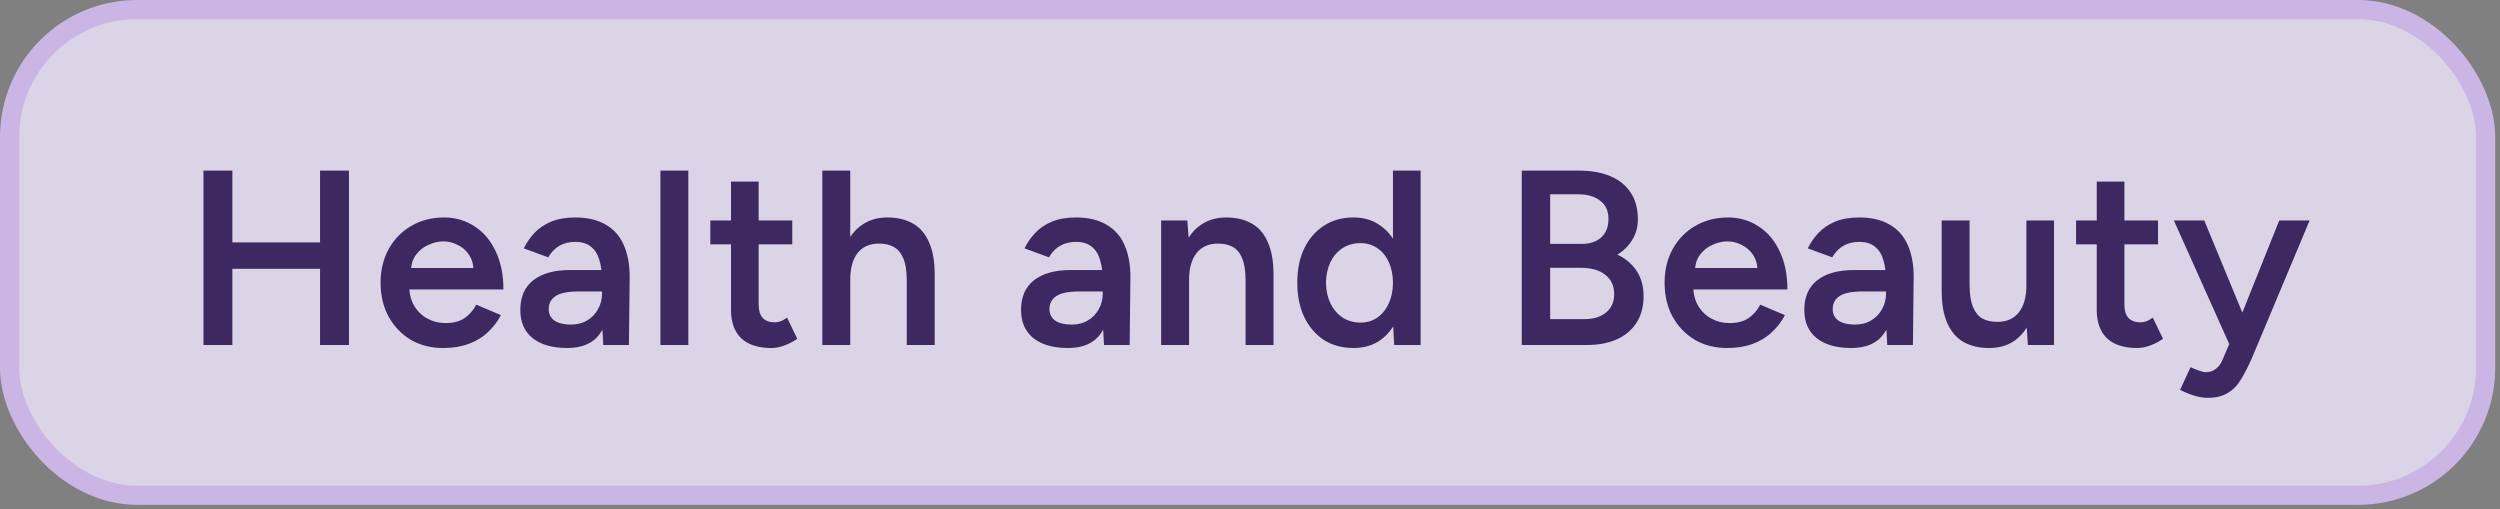
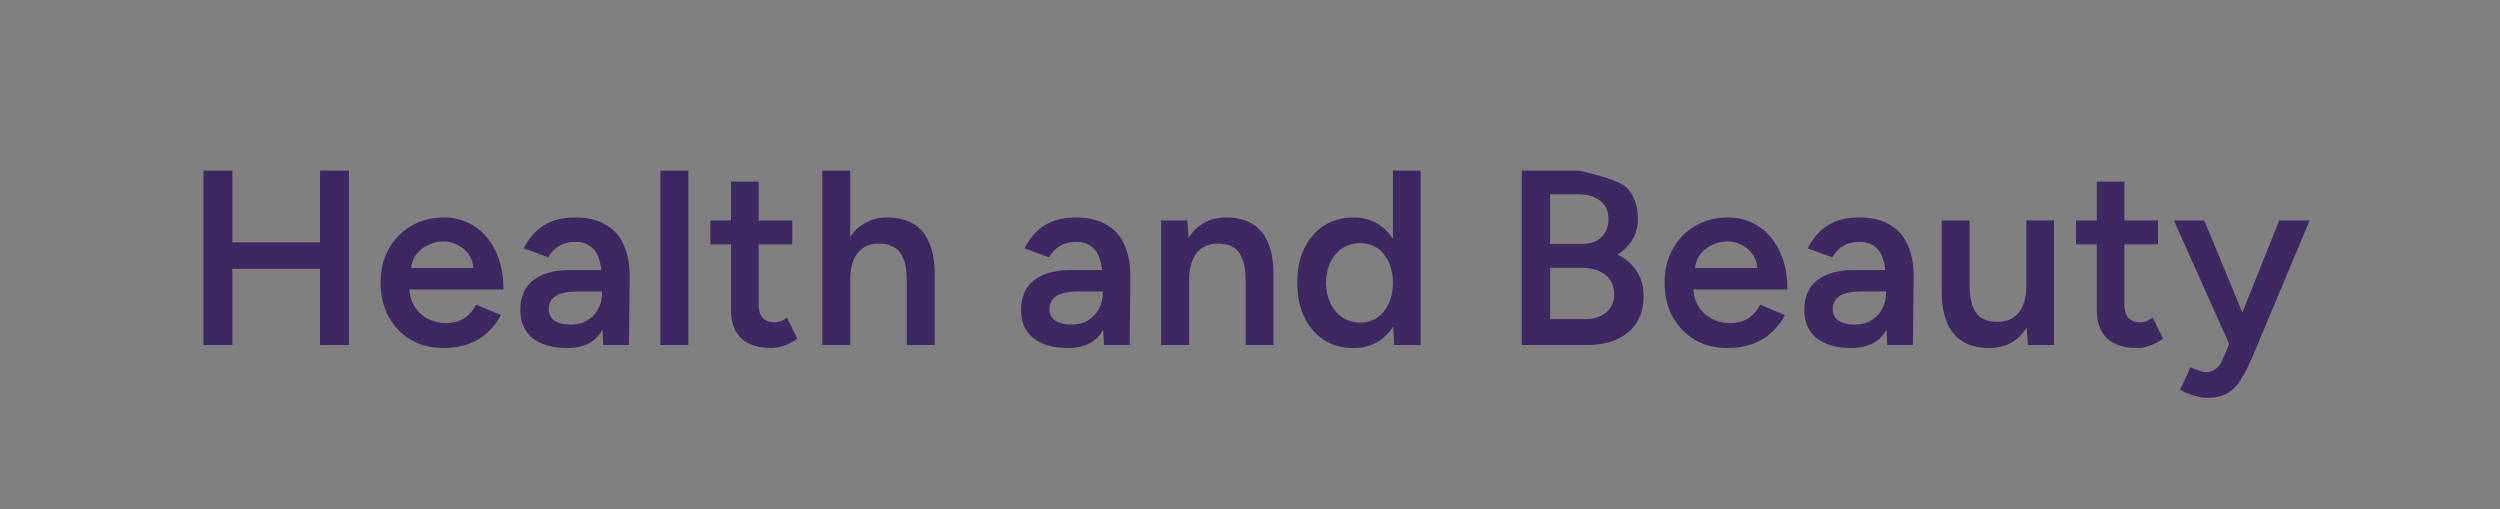
<svg xmlns="http://www.w3.org/2000/svg" width="216" height="44" viewBox="0 0 216 44" fill="none">
  <rect x="0" y="0" width="216" height="44" fill="#808080" stroke="none" />
  <g opacity="0.8">
-     <rect x="0.828" y="0.828" width="213.931" height="41.963" rx="11.017" fill="#F1E8FF" />
-     <rect x="0.828" y="0.828" width="213.931" height="41.963" rx="11.017" stroke="#DCC2FE" stroke-width="1.656" />
-     <path d="M27.653 29.809V14.742H30.15V29.809H27.653ZM17.58 29.809V14.742H20.077V29.809H17.58ZM19.538 23.223V20.941H28.665V23.223H19.538ZM38.286 30.068C37.239 30.068 36.306 29.831 35.488 29.357C34.685 28.869 34.046 28.202 33.573 27.356C33.113 26.509 32.884 25.533 32.884 24.428C32.884 23.323 33.12 22.348 33.594 21.501C34.068 20.654 34.713 19.994 35.531 19.521C36.364 19.033 37.311 18.789 38.373 18.789C39.334 18.789 40.202 19.04 40.977 19.542C41.752 20.03 42.362 20.74 42.807 21.673C43.266 22.606 43.495 23.718 43.495 25.009H35.036L35.359 24.708C35.359 25.368 35.503 25.942 35.79 26.43C36.077 26.904 36.457 27.27 36.93 27.528C37.404 27.786 37.928 27.915 38.502 27.915C39.162 27.915 39.707 27.772 40.138 27.485C40.568 27.183 40.905 26.796 41.149 26.323L43.28 27.227C42.979 27.8 42.591 28.303 42.118 28.733C41.659 29.164 41.106 29.494 40.46 29.723C39.829 29.953 39.104 30.068 38.286 30.068ZM35.51 23.46L35.165 23.158H41.235L40.913 23.46C40.913 22.871 40.783 22.391 40.525 22.017C40.267 21.63 39.937 21.343 39.535 21.157C39.147 20.956 38.739 20.855 38.308 20.855C37.877 20.855 37.447 20.956 37.017 21.157C36.586 21.343 36.227 21.63 35.94 22.017C35.653 22.391 35.51 22.871 35.51 23.46ZM52.122 29.809L52.014 27.786V24.278C52.014 23.546 51.935 22.936 51.778 22.448C51.634 21.946 51.39 21.566 51.046 21.307C50.716 21.035 50.271 20.898 49.711 20.898C49.195 20.898 48.743 21.006 48.355 21.221C47.968 21.436 47.638 21.774 47.365 22.233L45.256 21.458C45.485 20.984 45.787 20.547 46.16 20.145C46.547 19.729 47.028 19.399 47.602 19.155C48.19 18.911 48.893 18.789 49.711 18.789C50.759 18.789 51.634 18.997 52.337 19.413C53.041 19.815 53.557 20.396 53.887 21.157C54.231 21.917 54.404 22.835 54.404 23.912L54.339 29.809H52.122ZM49.023 30.068C47.731 30.068 46.727 29.781 46.009 29.207C45.306 28.633 44.954 27.822 44.954 26.774C44.954 25.655 45.328 24.801 46.074 24.213C46.834 23.625 47.889 23.331 49.238 23.331H52.122V25.182H50.013C49.051 25.182 48.377 25.318 47.989 25.591C47.602 25.849 47.408 26.222 47.408 26.71C47.408 27.126 47.573 27.456 47.903 27.7C48.248 27.93 48.721 28.044 49.324 28.044C49.869 28.044 50.343 27.922 50.745 27.678C51.146 27.435 51.455 27.112 51.67 26.71C51.9 26.308 52.014 25.856 52.014 25.354H52.725C52.725 26.817 52.431 27.973 51.842 28.819C51.254 29.652 50.314 30.068 49.023 30.068ZM57.06 29.809V14.742H59.471V29.809H57.06ZM66.646 30.068C65.512 30.068 64.644 29.788 64.041 29.228C63.453 28.654 63.159 27.836 63.159 26.774V15.689H65.548V26.323C65.548 26.825 65.663 27.205 65.892 27.463C66.136 27.722 66.488 27.851 66.947 27.851C67.091 27.851 67.248 27.822 67.421 27.765C67.593 27.707 67.787 27.6 68.002 27.442L68.884 29.271C68.511 29.53 68.138 29.723 67.765 29.852C67.392 29.996 67.019 30.068 66.646 30.068ZM61.372 21.113V19.047H68.454V21.113H61.372ZM71.049 29.809V14.742H73.46V29.809H71.049ZM78.346 29.809V24.299H80.757V29.809H78.346ZM78.346 24.299C78.346 23.438 78.246 22.778 78.045 22.319C77.844 21.845 77.564 21.515 77.205 21.329C76.861 21.142 76.459 21.049 76 21.049C75.182 21.035 74.55 21.3 74.106 21.845C73.675 22.391 73.46 23.173 73.46 24.192H72.534C72.534 23.058 72.699 22.089 73.029 21.286C73.374 20.468 73.855 19.851 74.472 19.435C75.089 19.004 75.82 18.789 76.667 18.789C77.514 18.789 78.246 18.961 78.863 19.305C79.48 19.65 79.946 20.188 80.262 20.92C80.592 21.637 80.757 22.577 80.757 23.739V24.299H78.346ZM95.386 29.809L95.278 27.786V24.278C95.278 23.546 95.199 22.936 95.041 22.448C94.898 21.946 94.654 21.566 94.309 21.307C93.98 21.035 93.535 20.898 92.975 20.898C92.458 20.898 92.006 21.006 91.619 21.221C91.231 21.436 90.901 21.774 90.629 22.233L88.519 21.458C88.749 20.984 89.05 20.547 89.423 20.145C89.811 19.729 90.292 19.399 90.866 19.155C91.454 18.911 92.157 18.789 92.975 18.789C94.022 18.789 94.898 18.997 95.601 19.413C96.304 19.815 96.821 20.396 97.151 21.157C97.495 21.917 97.667 22.835 97.667 23.912L97.603 29.809H95.386ZM92.286 30.068C90.995 30.068 89.99 29.781 89.273 29.207C88.57 28.633 88.218 27.822 88.218 26.774C88.218 25.655 88.591 24.801 89.337 24.213C90.098 23.625 91.153 23.331 92.501 23.331H95.386V25.182H93.276C92.315 25.182 91.641 25.318 91.253 25.591C90.866 25.849 90.672 26.222 90.672 26.71C90.672 27.126 90.837 27.456 91.167 27.7C91.511 27.93 91.985 28.044 92.588 28.044C93.133 28.044 93.606 27.922 94.008 27.678C94.41 27.435 94.719 27.112 94.934 26.71C95.163 26.308 95.278 25.856 95.278 25.354H95.988C95.988 26.817 95.694 27.973 95.106 28.819C94.518 29.652 93.578 30.068 92.286 30.068ZM100.324 29.809V19.047H102.584L102.735 21.027V29.809H100.324ZM107.621 29.809V24.299H110.031V29.809H107.621ZM107.621 24.299C107.621 23.438 107.52 22.778 107.319 22.319C107.133 21.845 106.86 21.515 106.501 21.329C106.157 21.142 105.748 21.049 105.274 21.049C104.471 21.035 103.847 21.3 103.402 21.845C102.957 22.391 102.735 23.173 102.735 24.192H101.831C101.831 23.058 101.996 22.089 102.326 21.286C102.656 20.468 103.129 19.851 103.746 19.435C104.363 19.004 105.095 18.789 105.942 18.789C106.803 18.789 107.535 18.961 108.137 19.305C108.754 19.65 109.221 20.188 109.536 20.92C109.866 21.637 110.031 22.577 110.031 23.739V24.299H107.621ZM120.459 29.809L120.351 27.808V14.742H122.741V29.809H120.459ZM116.951 30.068C115.975 30.068 115.121 29.838 114.389 29.379C113.672 28.905 113.105 28.245 112.689 27.399C112.287 26.552 112.086 25.562 112.086 24.428C112.086 23.28 112.287 22.29 112.689 21.458C113.105 20.611 113.672 19.958 114.389 19.499C115.121 19.026 115.975 18.789 116.951 18.789C117.855 18.789 118.629 19.026 119.275 19.499C119.935 19.958 120.438 20.611 120.782 21.458C121.126 22.29 121.299 23.28 121.299 24.428C121.299 25.562 121.126 26.552 120.782 27.399C120.438 28.245 119.935 28.905 119.275 29.379C118.629 29.838 117.855 30.068 116.951 30.068ZM117.553 27.872C118.099 27.872 118.579 27.729 118.995 27.442C119.426 27.14 119.756 26.731 119.986 26.215C120.229 25.698 120.351 25.103 120.351 24.428C120.351 23.754 120.229 23.158 119.986 22.642C119.756 22.125 119.426 21.723 118.995 21.436C118.579 21.149 118.091 21.006 117.532 21.006C116.958 21.006 116.448 21.149 116.003 21.436C115.559 21.723 115.207 22.125 114.949 22.642C114.705 23.158 114.576 23.754 114.561 24.428C114.576 25.103 114.705 25.698 114.949 26.215C115.207 26.731 115.559 27.14 116.003 27.442C116.463 27.729 116.979 27.872 117.553 27.872ZM131.48 29.809V14.742H136.453C137.486 14.742 138.375 14.9 139.122 15.216C139.882 15.531 140.47 16.005 140.887 16.636C141.303 17.253 141.511 18.028 141.511 18.961C141.511 19.607 141.353 20.188 141.037 20.704C140.736 21.221 140.305 21.652 139.746 21.996C140.478 22.355 141.037 22.835 141.425 23.438C141.812 24.041 142.006 24.758 142.006 25.591C142.006 26.48 141.805 27.241 141.403 27.872C141.001 28.504 140.435 28.984 139.703 29.314C138.971 29.644 138.103 29.809 137.098 29.809H131.48ZM133.934 27.571H136.905C137.694 27.571 138.318 27.377 138.777 26.99C139.236 26.602 139.466 26.078 139.466 25.418C139.466 24.701 139.208 24.141 138.691 23.739C138.189 23.338 137.479 23.137 136.56 23.137H133.934V27.571ZM133.934 21.07H136.668C137.385 21.07 137.945 20.884 138.347 20.511C138.763 20.123 138.971 19.592 138.971 18.918C138.971 18.229 138.734 17.705 138.261 17.347C137.801 16.974 137.156 16.787 136.323 16.787H133.934V21.07ZM149.223 30.068C148.176 30.068 147.243 29.831 146.425 29.357C145.621 28.869 144.983 28.202 144.509 27.356C144.05 26.509 143.821 25.533 143.821 24.428C143.821 23.323 144.057 22.348 144.531 21.501C145.004 20.654 145.65 19.994 146.468 19.521C147.3 19.033 148.247 18.789 149.309 18.789C150.271 18.789 151.139 19.04 151.914 19.542C152.689 20.03 153.299 20.74 153.743 21.673C154.203 22.606 154.432 23.718 154.432 25.009H145.973L146.296 24.708C146.296 25.368 146.439 25.942 146.726 26.43C147.013 26.904 147.394 27.27 147.867 27.528C148.341 27.786 148.864 27.915 149.438 27.915C150.099 27.915 150.644 27.772 151.074 27.485C151.505 27.183 151.842 26.796 152.086 26.323L154.217 27.227C153.916 27.8 153.528 28.303 153.055 28.733C152.595 29.164 152.043 29.494 151.397 29.723C150.766 29.953 150.041 30.068 149.223 30.068ZM146.447 23.46L146.102 23.158H152.172L151.849 23.46C151.849 22.871 151.72 22.391 151.462 22.017C151.203 21.63 150.873 21.343 150.472 21.157C150.084 20.956 149.675 20.855 149.245 20.855C148.814 20.855 148.384 20.956 147.953 21.157C147.523 21.343 147.164 21.63 146.877 22.017C146.59 22.391 146.447 22.871 146.447 23.46ZM163.059 29.809L162.951 27.786V24.278C162.951 23.546 162.872 22.936 162.714 22.448C162.571 21.946 162.327 21.566 161.983 21.307C161.653 21.035 161.208 20.898 160.648 20.898C160.132 20.898 159.679 21.006 159.292 21.221C158.905 21.436 158.575 21.774 158.302 22.233L156.192 21.458C156.422 20.984 156.723 20.547 157.097 20.145C157.484 19.729 157.965 19.399 158.539 19.155C159.127 18.911 159.83 18.789 160.648 18.789C161.696 18.789 162.571 18.997 163.274 19.413C163.977 19.815 164.494 20.396 164.824 21.157C165.168 21.917 165.34 22.835 165.34 23.912L165.276 29.809H163.059ZM159.959 30.068C158.668 30.068 157.663 29.781 156.946 29.207C156.243 28.633 155.891 27.822 155.891 26.774C155.891 25.655 156.264 24.801 157.01 24.213C157.771 23.625 158.826 23.331 160.175 23.331H163.059V25.182H160.949C159.988 25.182 159.314 25.318 158.926 25.591C158.539 25.849 158.345 26.222 158.345 26.71C158.345 27.126 158.51 27.456 158.84 27.7C159.184 27.93 159.658 28.044 160.261 28.044C160.806 28.044 161.279 27.922 161.681 27.678C162.083 27.435 162.392 27.112 162.607 26.71C162.836 26.308 162.951 25.856 162.951 25.354H163.662C163.662 26.817 163.367 27.973 162.779 28.819C162.191 29.652 161.251 30.068 159.959 30.068ZM175.208 29.809L175.079 27.829V19.047H177.468V29.809H175.208ZM167.76 24.557V19.047H170.171V24.557H167.76ZM170.171 24.557C170.171 25.404 170.271 26.064 170.472 26.538C170.673 27.011 170.946 27.341 171.29 27.528C171.649 27.714 172.058 27.808 172.517 27.808C173.335 27.822 173.966 27.556 174.411 27.011C174.856 26.466 175.079 25.684 175.079 24.665H175.983C175.983 25.799 175.81 26.774 175.466 27.592C175.136 28.396 174.662 29.013 174.045 29.444C173.443 29.86 172.711 30.068 171.85 30.068C171.003 30.068 170.271 29.895 169.654 29.551C169.052 29.207 168.585 28.669 168.255 27.937C167.925 27.205 167.76 26.265 167.76 25.117V24.557H170.171ZM184.645 30.068C183.512 30.068 182.643 29.788 182.041 29.228C181.452 28.654 181.158 27.836 181.158 26.774V15.689H183.547V26.323C183.547 26.825 183.662 27.205 183.892 27.463C184.136 27.722 184.487 27.851 184.947 27.851C185.09 27.851 185.248 27.822 185.42 27.765C185.592 27.707 185.786 27.6 186.001 27.442L186.884 29.271C186.511 29.53 186.138 29.723 185.764 29.852C185.391 29.996 185.018 30.068 184.645 30.068ZM179.372 21.113V19.047H186.453V21.113H179.372ZM190.728 34.373C190.383 34.373 189.996 34.308 189.565 34.179C189.149 34.05 188.747 33.885 188.36 33.684L189.264 31.725C189.537 31.854 189.788 31.955 190.017 32.026C190.247 32.113 190.433 32.156 190.577 32.156C190.921 32.156 191.208 32.062 191.438 31.876C191.682 31.704 191.876 31.445 192.019 31.101L193.289 28.131L196.927 19.047H199.553L194.559 30.95C194.258 31.639 193.949 32.242 193.633 32.758C193.332 33.275 192.952 33.669 192.493 33.942C192.033 34.229 191.445 34.373 190.728 34.373ZM192.643 29.809L187.822 19.047H190.448L194.193 28.109L194.968 29.809H192.643Z" fill="#2C1159" />
+     <path d="M27.653 29.809V14.742H30.15V29.809H27.653ZM17.58 29.809V14.742H20.077V29.809H17.58ZM19.538 23.223V20.941H28.665V23.223H19.538ZM38.286 30.068C37.239 30.068 36.306 29.831 35.488 29.357C34.685 28.869 34.046 28.202 33.573 27.356C33.113 26.509 32.884 25.533 32.884 24.428C32.884 23.323 33.12 22.348 33.594 21.501C34.068 20.654 34.713 19.994 35.531 19.521C36.364 19.033 37.311 18.789 38.373 18.789C39.334 18.789 40.202 19.04 40.977 19.542C41.752 20.03 42.362 20.74 42.807 21.673C43.266 22.606 43.495 23.718 43.495 25.009H35.036L35.359 24.708C35.359 25.368 35.503 25.942 35.79 26.43C36.077 26.904 36.457 27.27 36.93 27.528C37.404 27.786 37.928 27.915 38.502 27.915C39.162 27.915 39.707 27.772 40.138 27.485C40.568 27.183 40.905 26.796 41.149 26.323L43.28 27.227C42.979 27.8 42.591 28.303 42.118 28.733C41.659 29.164 41.106 29.494 40.46 29.723C39.829 29.953 39.104 30.068 38.286 30.068ZM35.51 23.46L35.165 23.158H41.235L40.913 23.46C40.913 22.871 40.783 22.391 40.525 22.017C40.267 21.63 39.937 21.343 39.535 21.157C39.147 20.956 38.739 20.855 38.308 20.855C37.877 20.855 37.447 20.956 37.017 21.157C36.586 21.343 36.227 21.63 35.94 22.017C35.653 22.391 35.51 22.871 35.51 23.46ZM52.122 29.809L52.014 27.786V24.278C52.014 23.546 51.935 22.936 51.778 22.448C51.634 21.946 51.39 21.566 51.046 21.307C50.716 21.035 50.271 20.898 49.711 20.898C49.195 20.898 48.743 21.006 48.355 21.221C47.968 21.436 47.638 21.774 47.365 22.233L45.256 21.458C45.485 20.984 45.787 20.547 46.16 20.145C46.547 19.729 47.028 19.399 47.602 19.155C48.19 18.911 48.893 18.789 49.711 18.789C50.759 18.789 51.634 18.997 52.337 19.413C53.041 19.815 53.557 20.396 53.887 21.157C54.231 21.917 54.404 22.835 54.404 23.912L54.339 29.809H52.122ZM49.023 30.068C47.731 30.068 46.727 29.781 46.009 29.207C45.306 28.633 44.954 27.822 44.954 26.774C44.954 25.655 45.328 24.801 46.074 24.213C46.834 23.625 47.889 23.331 49.238 23.331H52.122V25.182H50.013C49.051 25.182 48.377 25.318 47.989 25.591C47.602 25.849 47.408 26.222 47.408 26.71C47.408 27.126 47.573 27.456 47.903 27.7C48.248 27.93 48.721 28.044 49.324 28.044C49.869 28.044 50.343 27.922 50.745 27.678C51.146 27.435 51.455 27.112 51.67 26.71C51.9 26.308 52.014 25.856 52.014 25.354H52.725C52.725 26.817 52.431 27.973 51.842 28.819C51.254 29.652 50.314 30.068 49.023 30.068ZM57.06 29.809V14.742H59.471V29.809H57.06ZM66.646 30.068C65.512 30.068 64.644 29.788 64.041 29.228C63.453 28.654 63.159 27.836 63.159 26.774V15.689H65.548V26.323C65.548 26.825 65.663 27.205 65.892 27.463C66.136 27.722 66.488 27.851 66.947 27.851C67.091 27.851 67.248 27.822 67.421 27.765C67.593 27.707 67.787 27.6 68.002 27.442L68.884 29.271C68.511 29.53 68.138 29.723 67.765 29.852C67.392 29.996 67.019 30.068 66.646 30.068ZM61.372 21.113V19.047H68.454V21.113H61.372ZM71.049 29.809V14.742H73.46V29.809H71.049ZM78.346 29.809V24.299H80.757V29.809H78.346ZM78.346 24.299C78.346 23.438 78.246 22.778 78.045 22.319C77.844 21.845 77.564 21.515 77.205 21.329C76.861 21.142 76.459 21.049 76 21.049C75.182 21.035 74.55 21.3 74.106 21.845C73.675 22.391 73.46 23.173 73.46 24.192H72.534C72.534 23.058 72.699 22.089 73.029 21.286C73.374 20.468 73.855 19.851 74.472 19.435C75.089 19.004 75.82 18.789 76.667 18.789C77.514 18.789 78.246 18.961 78.863 19.305C79.48 19.65 79.946 20.188 80.262 20.92C80.592 21.637 80.757 22.577 80.757 23.739V24.299H78.346ZM95.386 29.809L95.278 27.786V24.278C95.278 23.546 95.199 22.936 95.041 22.448C94.898 21.946 94.654 21.566 94.309 21.307C93.98 21.035 93.535 20.898 92.975 20.898C92.458 20.898 92.006 21.006 91.619 21.221C91.231 21.436 90.901 21.774 90.629 22.233L88.519 21.458C88.749 20.984 89.05 20.547 89.423 20.145C89.811 19.729 90.292 19.399 90.866 19.155C91.454 18.911 92.157 18.789 92.975 18.789C94.022 18.789 94.898 18.997 95.601 19.413C96.304 19.815 96.821 20.396 97.151 21.157C97.495 21.917 97.667 22.835 97.667 23.912L97.603 29.809H95.386ZM92.286 30.068C90.995 30.068 89.99 29.781 89.273 29.207C88.57 28.633 88.218 27.822 88.218 26.774C88.218 25.655 88.591 24.801 89.337 24.213C90.098 23.625 91.153 23.331 92.501 23.331H95.386V25.182H93.276C92.315 25.182 91.641 25.318 91.253 25.591C90.866 25.849 90.672 26.222 90.672 26.71C90.672 27.126 90.837 27.456 91.167 27.7C91.511 27.93 91.985 28.044 92.588 28.044C93.133 28.044 93.606 27.922 94.008 27.678C94.41 27.435 94.719 27.112 94.934 26.71C95.163 26.308 95.278 25.856 95.278 25.354H95.988C95.988 26.817 95.694 27.973 95.106 28.819C94.518 29.652 93.578 30.068 92.286 30.068ZM100.324 29.809V19.047H102.584L102.735 21.027V29.809H100.324ZM107.621 29.809V24.299H110.031V29.809H107.621ZM107.621 24.299C107.621 23.438 107.52 22.778 107.319 22.319C107.133 21.845 106.86 21.515 106.501 21.329C106.157 21.142 105.748 21.049 105.274 21.049C104.471 21.035 103.847 21.3 103.402 21.845C102.957 22.391 102.735 23.173 102.735 24.192H101.831C101.831 23.058 101.996 22.089 102.326 21.286C102.656 20.468 103.129 19.851 103.746 19.435C104.363 19.004 105.095 18.789 105.942 18.789C106.803 18.789 107.535 18.961 108.137 19.305C108.754 19.65 109.221 20.188 109.536 20.92C109.866 21.637 110.031 22.577 110.031 23.739V24.299H107.621ZM120.459 29.809L120.351 27.808V14.742H122.741V29.809H120.459ZM116.951 30.068C115.975 30.068 115.121 29.838 114.389 29.379C113.672 28.905 113.105 28.245 112.689 27.399C112.287 26.552 112.086 25.562 112.086 24.428C112.086 23.28 112.287 22.29 112.689 21.458C113.105 20.611 113.672 19.958 114.389 19.499C115.121 19.026 115.975 18.789 116.951 18.789C117.855 18.789 118.629 19.026 119.275 19.499C119.935 19.958 120.438 20.611 120.782 21.458C121.126 22.29 121.299 23.28 121.299 24.428C121.299 25.562 121.126 26.552 120.782 27.399C120.438 28.245 119.935 28.905 119.275 29.379C118.629 29.838 117.855 30.068 116.951 30.068ZM117.553 27.872C118.099 27.872 118.579 27.729 118.995 27.442C119.426 27.14 119.756 26.731 119.986 26.215C120.229 25.698 120.351 25.103 120.351 24.428C120.351 23.754 120.229 23.158 119.986 22.642C119.756 22.125 119.426 21.723 118.995 21.436C118.579 21.149 118.091 21.006 117.532 21.006C116.958 21.006 116.448 21.149 116.003 21.436C115.559 21.723 115.207 22.125 114.949 22.642C114.705 23.158 114.576 23.754 114.561 24.428C114.576 25.103 114.705 25.698 114.949 26.215C115.207 26.731 115.559 27.14 116.003 27.442C116.463 27.729 116.979 27.872 117.553 27.872ZM131.48 29.809V14.742H136.453C139.882 15.531 140.47 16.005 140.887 16.636C141.303 17.253 141.511 18.028 141.511 18.961C141.511 19.607 141.353 20.188 141.037 20.704C140.736 21.221 140.305 21.652 139.746 21.996C140.478 22.355 141.037 22.835 141.425 23.438C141.812 24.041 142.006 24.758 142.006 25.591C142.006 26.48 141.805 27.241 141.403 27.872C141.001 28.504 140.435 28.984 139.703 29.314C138.971 29.644 138.103 29.809 137.098 29.809H131.48ZM133.934 27.571H136.905C137.694 27.571 138.318 27.377 138.777 26.99C139.236 26.602 139.466 26.078 139.466 25.418C139.466 24.701 139.208 24.141 138.691 23.739C138.189 23.338 137.479 23.137 136.56 23.137H133.934V27.571ZM133.934 21.07H136.668C137.385 21.07 137.945 20.884 138.347 20.511C138.763 20.123 138.971 19.592 138.971 18.918C138.971 18.229 138.734 17.705 138.261 17.347C137.801 16.974 137.156 16.787 136.323 16.787H133.934V21.07ZM149.223 30.068C148.176 30.068 147.243 29.831 146.425 29.357C145.621 28.869 144.983 28.202 144.509 27.356C144.05 26.509 143.821 25.533 143.821 24.428C143.821 23.323 144.057 22.348 144.531 21.501C145.004 20.654 145.65 19.994 146.468 19.521C147.3 19.033 148.247 18.789 149.309 18.789C150.271 18.789 151.139 19.04 151.914 19.542C152.689 20.03 153.299 20.74 153.743 21.673C154.203 22.606 154.432 23.718 154.432 25.009H145.973L146.296 24.708C146.296 25.368 146.439 25.942 146.726 26.43C147.013 26.904 147.394 27.27 147.867 27.528C148.341 27.786 148.864 27.915 149.438 27.915C150.099 27.915 150.644 27.772 151.074 27.485C151.505 27.183 151.842 26.796 152.086 26.323L154.217 27.227C153.916 27.8 153.528 28.303 153.055 28.733C152.595 29.164 152.043 29.494 151.397 29.723C150.766 29.953 150.041 30.068 149.223 30.068ZM146.447 23.46L146.102 23.158H152.172L151.849 23.46C151.849 22.871 151.72 22.391 151.462 22.017C151.203 21.63 150.873 21.343 150.472 21.157C150.084 20.956 149.675 20.855 149.245 20.855C148.814 20.855 148.384 20.956 147.953 21.157C147.523 21.343 147.164 21.63 146.877 22.017C146.59 22.391 146.447 22.871 146.447 23.46ZM163.059 29.809L162.951 27.786V24.278C162.951 23.546 162.872 22.936 162.714 22.448C162.571 21.946 162.327 21.566 161.983 21.307C161.653 21.035 161.208 20.898 160.648 20.898C160.132 20.898 159.679 21.006 159.292 21.221C158.905 21.436 158.575 21.774 158.302 22.233L156.192 21.458C156.422 20.984 156.723 20.547 157.097 20.145C157.484 19.729 157.965 19.399 158.539 19.155C159.127 18.911 159.83 18.789 160.648 18.789C161.696 18.789 162.571 18.997 163.274 19.413C163.977 19.815 164.494 20.396 164.824 21.157C165.168 21.917 165.34 22.835 165.34 23.912L165.276 29.809H163.059ZM159.959 30.068C158.668 30.068 157.663 29.781 156.946 29.207C156.243 28.633 155.891 27.822 155.891 26.774C155.891 25.655 156.264 24.801 157.01 24.213C157.771 23.625 158.826 23.331 160.175 23.331H163.059V25.182H160.949C159.988 25.182 159.314 25.318 158.926 25.591C158.539 25.849 158.345 26.222 158.345 26.71C158.345 27.126 158.51 27.456 158.84 27.7C159.184 27.93 159.658 28.044 160.261 28.044C160.806 28.044 161.279 27.922 161.681 27.678C162.083 27.435 162.392 27.112 162.607 26.71C162.836 26.308 162.951 25.856 162.951 25.354H163.662C163.662 26.817 163.367 27.973 162.779 28.819C162.191 29.652 161.251 30.068 159.959 30.068ZM175.208 29.809L175.079 27.829V19.047H177.468V29.809H175.208ZM167.76 24.557V19.047H170.171V24.557H167.76ZM170.171 24.557C170.171 25.404 170.271 26.064 170.472 26.538C170.673 27.011 170.946 27.341 171.29 27.528C171.649 27.714 172.058 27.808 172.517 27.808C173.335 27.822 173.966 27.556 174.411 27.011C174.856 26.466 175.079 25.684 175.079 24.665H175.983C175.983 25.799 175.81 26.774 175.466 27.592C175.136 28.396 174.662 29.013 174.045 29.444C173.443 29.86 172.711 30.068 171.85 30.068C171.003 30.068 170.271 29.895 169.654 29.551C169.052 29.207 168.585 28.669 168.255 27.937C167.925 27.205 167.76 26.265 167.76 25.117V24.557H170.171ZM184.645 30.068C183.512 30.068 182.643 29.788 182.041 29.228C181.452 28.654 181.158 27.836 181.158 26.774V15.689H183.547V26.323C183.547 26.825 183.662 27.205 183.892 27.463C184.136 27.722 184.487 27.851 184.947 27.851C185.09 27.851 185.248 27.822 185.42 27.765C185.592 27.707 185.786 27.6 186.001 27.442L186.884 29.271C186.511 29.53 186.138 29.723 185.764 29.852C185.391 29.996 185.018 30.068 184.645 30.068ZM179.372 21.113V19.047H186.453V21.113H179.372ZM190.728 34.373C190.383 34.373 189.996 34.308 189.565 34.179C189.149 34.05 188.747 33.885 188.36 33.684L189.264 31.725C189.537 31.854 189.788 31.955 190.017 32.026C190.247 32.113 190.433 32.156 190.577 32.156C190.921 32.156 191.208 32.062 191.438 31.876C191.682 31.704 191.876 31.445 192.019 31.101L193.289 28.131L196.927 19.047H199.553L194.559 30.95C194.258 31.639 193.949 32.242 193.633 32.758C193.332 33.275 192.952 33.669 192.493 33.942C192.033 34.229 191.445 34.373 190.728 34.373ZM192.643 29.809L187.822 19.047H190.448L194.193 28.109L194.968 29.809H192.643Z" fill="#2C1159" />
  </g>
</svg>